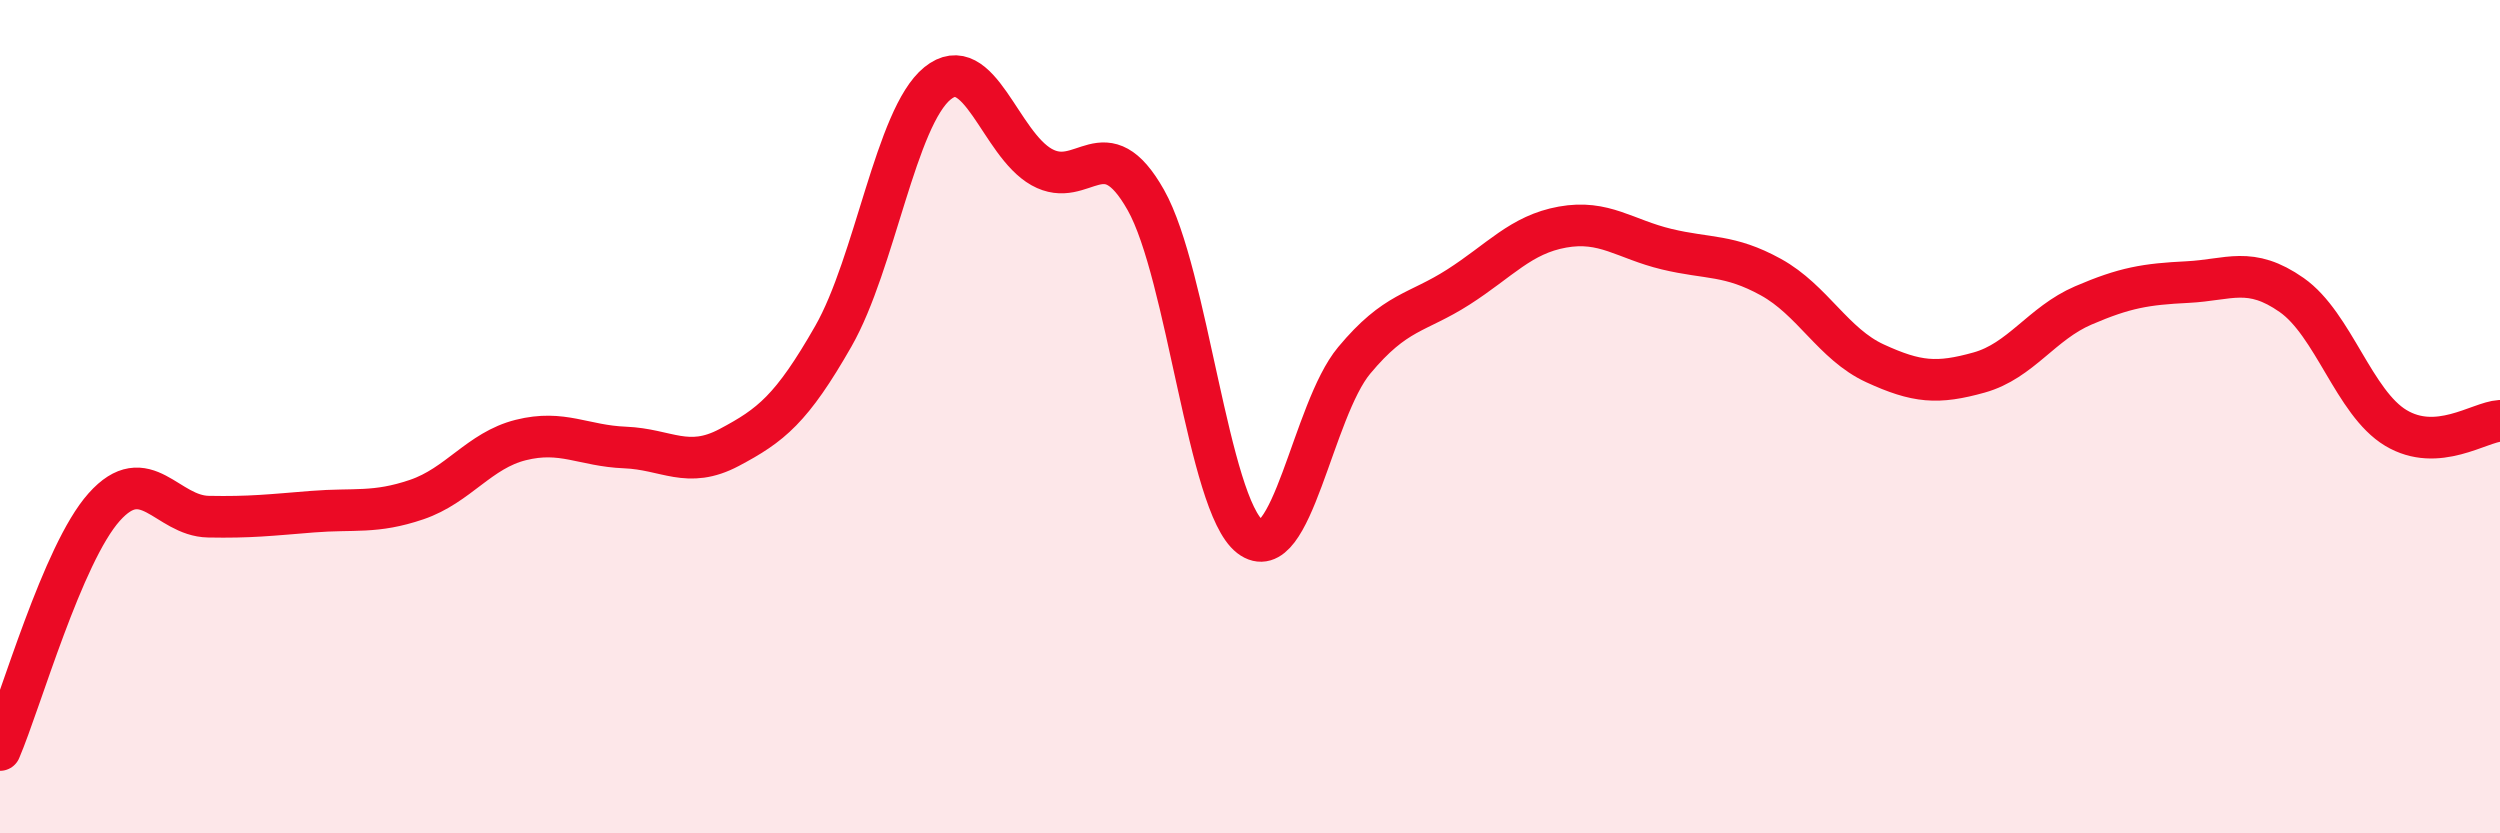
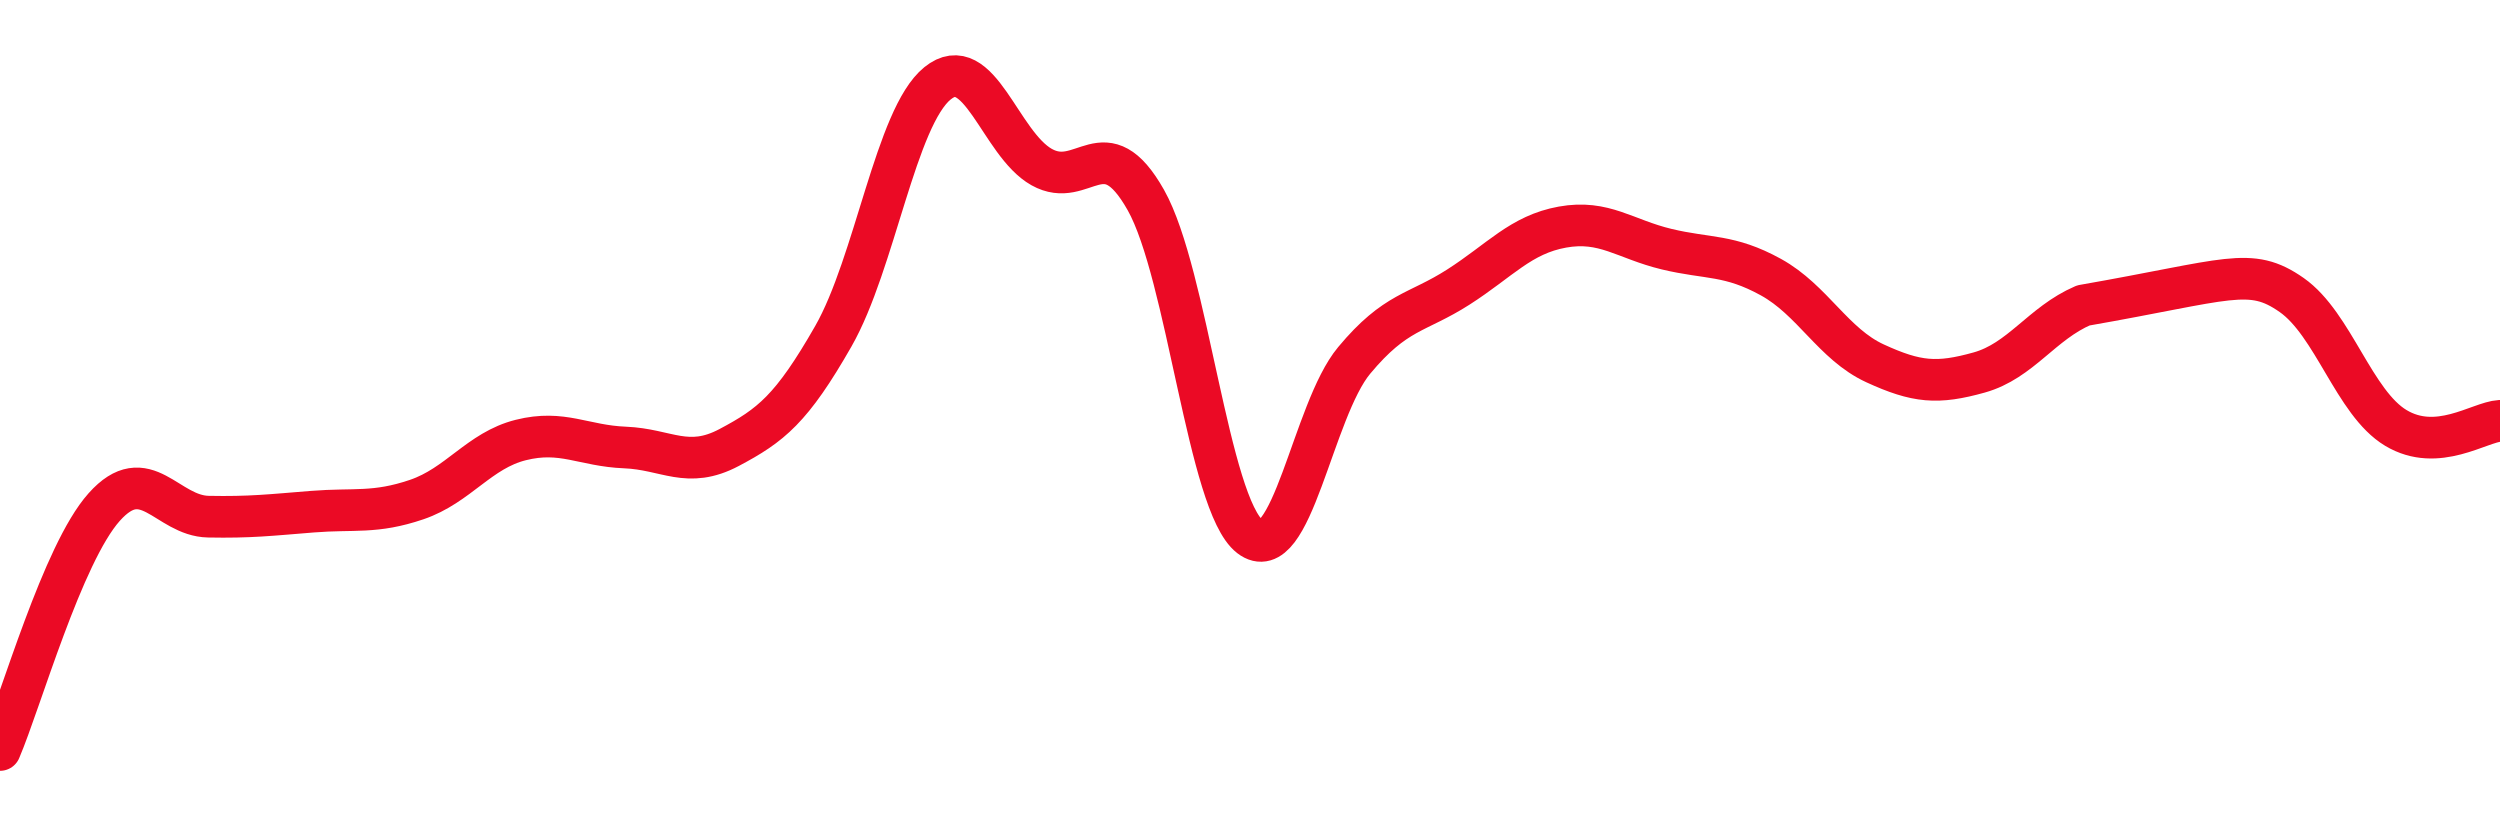
<svg xmlns="http://www.w3.org/2000/svg" width="60" height="20" viewBox="0 0 60 20">
-   <path d="M 0,18 C 0.5,16.83 1.5,13.29 2.5,12.17 C 3.5,11.05 4,12.38 5,12.4 C 6,12.42 6.5,12.36 7.5,12.28 C 8.5,12.2 9,12.33 10,11.99 C 11,11.65 11.5,10.81 12.5,10.56 C 13.5,10.31 14,10.7 15,10.74 C 16,10.78 16.5,11.27 17.5,10.74 C 18.5,10.21 19,9.82 20,8.07 C 21,6.32 21.5,2.81 22.5,2 C 23.5,1.19 24,3.45 25,4.01 C 26,4.57 26.5,3.03 27.5,4.8 C 28.5,6.57 29,12.11 30,12.88 C 31,13.65 31.5,9.85 32.5,8.65 C 33.5,7.45 34,7.53 35,6.89 C 36,6.25 36.5,5.63 37.5,5.45 C 38.5,5.27 39,5.74 40,5.98 C 41,6.22 41.5,6.1 42.5,6.65 C 43.5,7.2 44,8.26 45,8.72 C 46,9.18 46.5,9.22 47.5,8.94 C 48.5,8.66 49,7.76 50,7.33 C 51,6.9 51.5,6.82 52.5,6.77 C 53.5,6.72 54,6.38 55,7.08 C 56,7.78 56.5,9.67 57.5,10.27 C 58.5,10.87 59.5,10.13 60,10.1L60 20L0 20Z" fill="#EB0A25" opacity="0.1" stroke-linecap="round" stroke-linejoin="round" />
-   <path d="M 0,18 C 0.5,16.83 1.5,13.29 2.5,12.17 C 3.5,11.05 4,12.38 5,12.4 C 6,12.42 6.5,12.36 7.5,12.28 C 8.5,12.2 9,12.33 10,11.99 C 11,11.65 11.5,10.81 12.5,10.56 C 13.5,10.31 14,10.7 15,10.74 C 16,10.78 16.5,11.27 17.5,10.74 C 18.5,10.21 19,9.82 20,8.07 C 21,6.32 21.5,2.81 22.5,2 C 23.5,1.19 24,3.45 25,4.01 C 26,4.57 26.5,3.03 27.5,4.8 C 28.5,6.57 29,12.11 30,12.88 C 31,13.65 31.5,9.85 32.5,8.65 C 33.5,7.45 34,7.53 35,6.89 C 36,6.25 36.5,5.63 37.5,5.45 C 38.5,5.27 39,5.74 40,5.98 C 41,6.22 41.5,6.1 42.5,6.65 C 43.5,7.2 44,8.26 45,8.72 C 46,9.18 46.5,9.22 47.5,8.94 C 48.5,8.66 49,7.76 50,7.33 C 51,6.9 51.5,6.82 52.5,6.77 C 53.5,6.72 54,6.38 55,7.08 C 56,7.78 56.5,9.67 57.5,10.27 C 58.5,10.87 59.5,10.13 60,10.1" stroke="#EB0A25" stroke-width="1" fill="none" stroke-linecap="round" stroke-linejoin="round" />
+   <path d="M 0,18 C 0.5,16.83 1.5,13.29 2.5,12.17 C 3.5,11.05 4,12.38 5,12.4 C 6,12.42 6.5,12.36 7.5,12.28 C 8.5,12.2 9,12.33 10,11.99 C 11,11.65 11.5,10.81 12.5,10.56 C 13.5,10.31 14,10.7 15,10.74 C 16,10.78 16.5,11.27 17.5,10.74 C 18.5,10.21 19,9.82 20,8.07 C 21,6.32 21.5,2.81 22.5,2 C 23.5,1.19 24,3.45 25,4.01 C 26,4.57 26.5,3.03 27.5,4.8 C 28.5,6.57 29,12.11 30,12.88 C 31,13.65 31.5,9.85 32.5,8.65 C 33.5,7.45 34,7.53 35,6.89 C 36,6.25 36.5,5.63 37.5,5.45 C 38.5,5.27 39,5.74 40,5.98 C 41,6.22 41.5,6.1 42.5,6.65 C 43.5,7.2 44,8.26 45,8.72 C 46,9.18 46.5,9.22 47.5,8.94 C 48.5,8.66 49,7.76 50,7.33 C 53.5,6.72 54,6.38 55,7.08 C 56,7.78 56.5,9.67 57.5,10.27 C 58.5,10.87 59.5,10.13 60,10.1" stroke="#EB0A25" stroke-width="1" fill="none" stroke-linecap="round" stroke-linejoin="round" />
</svg>